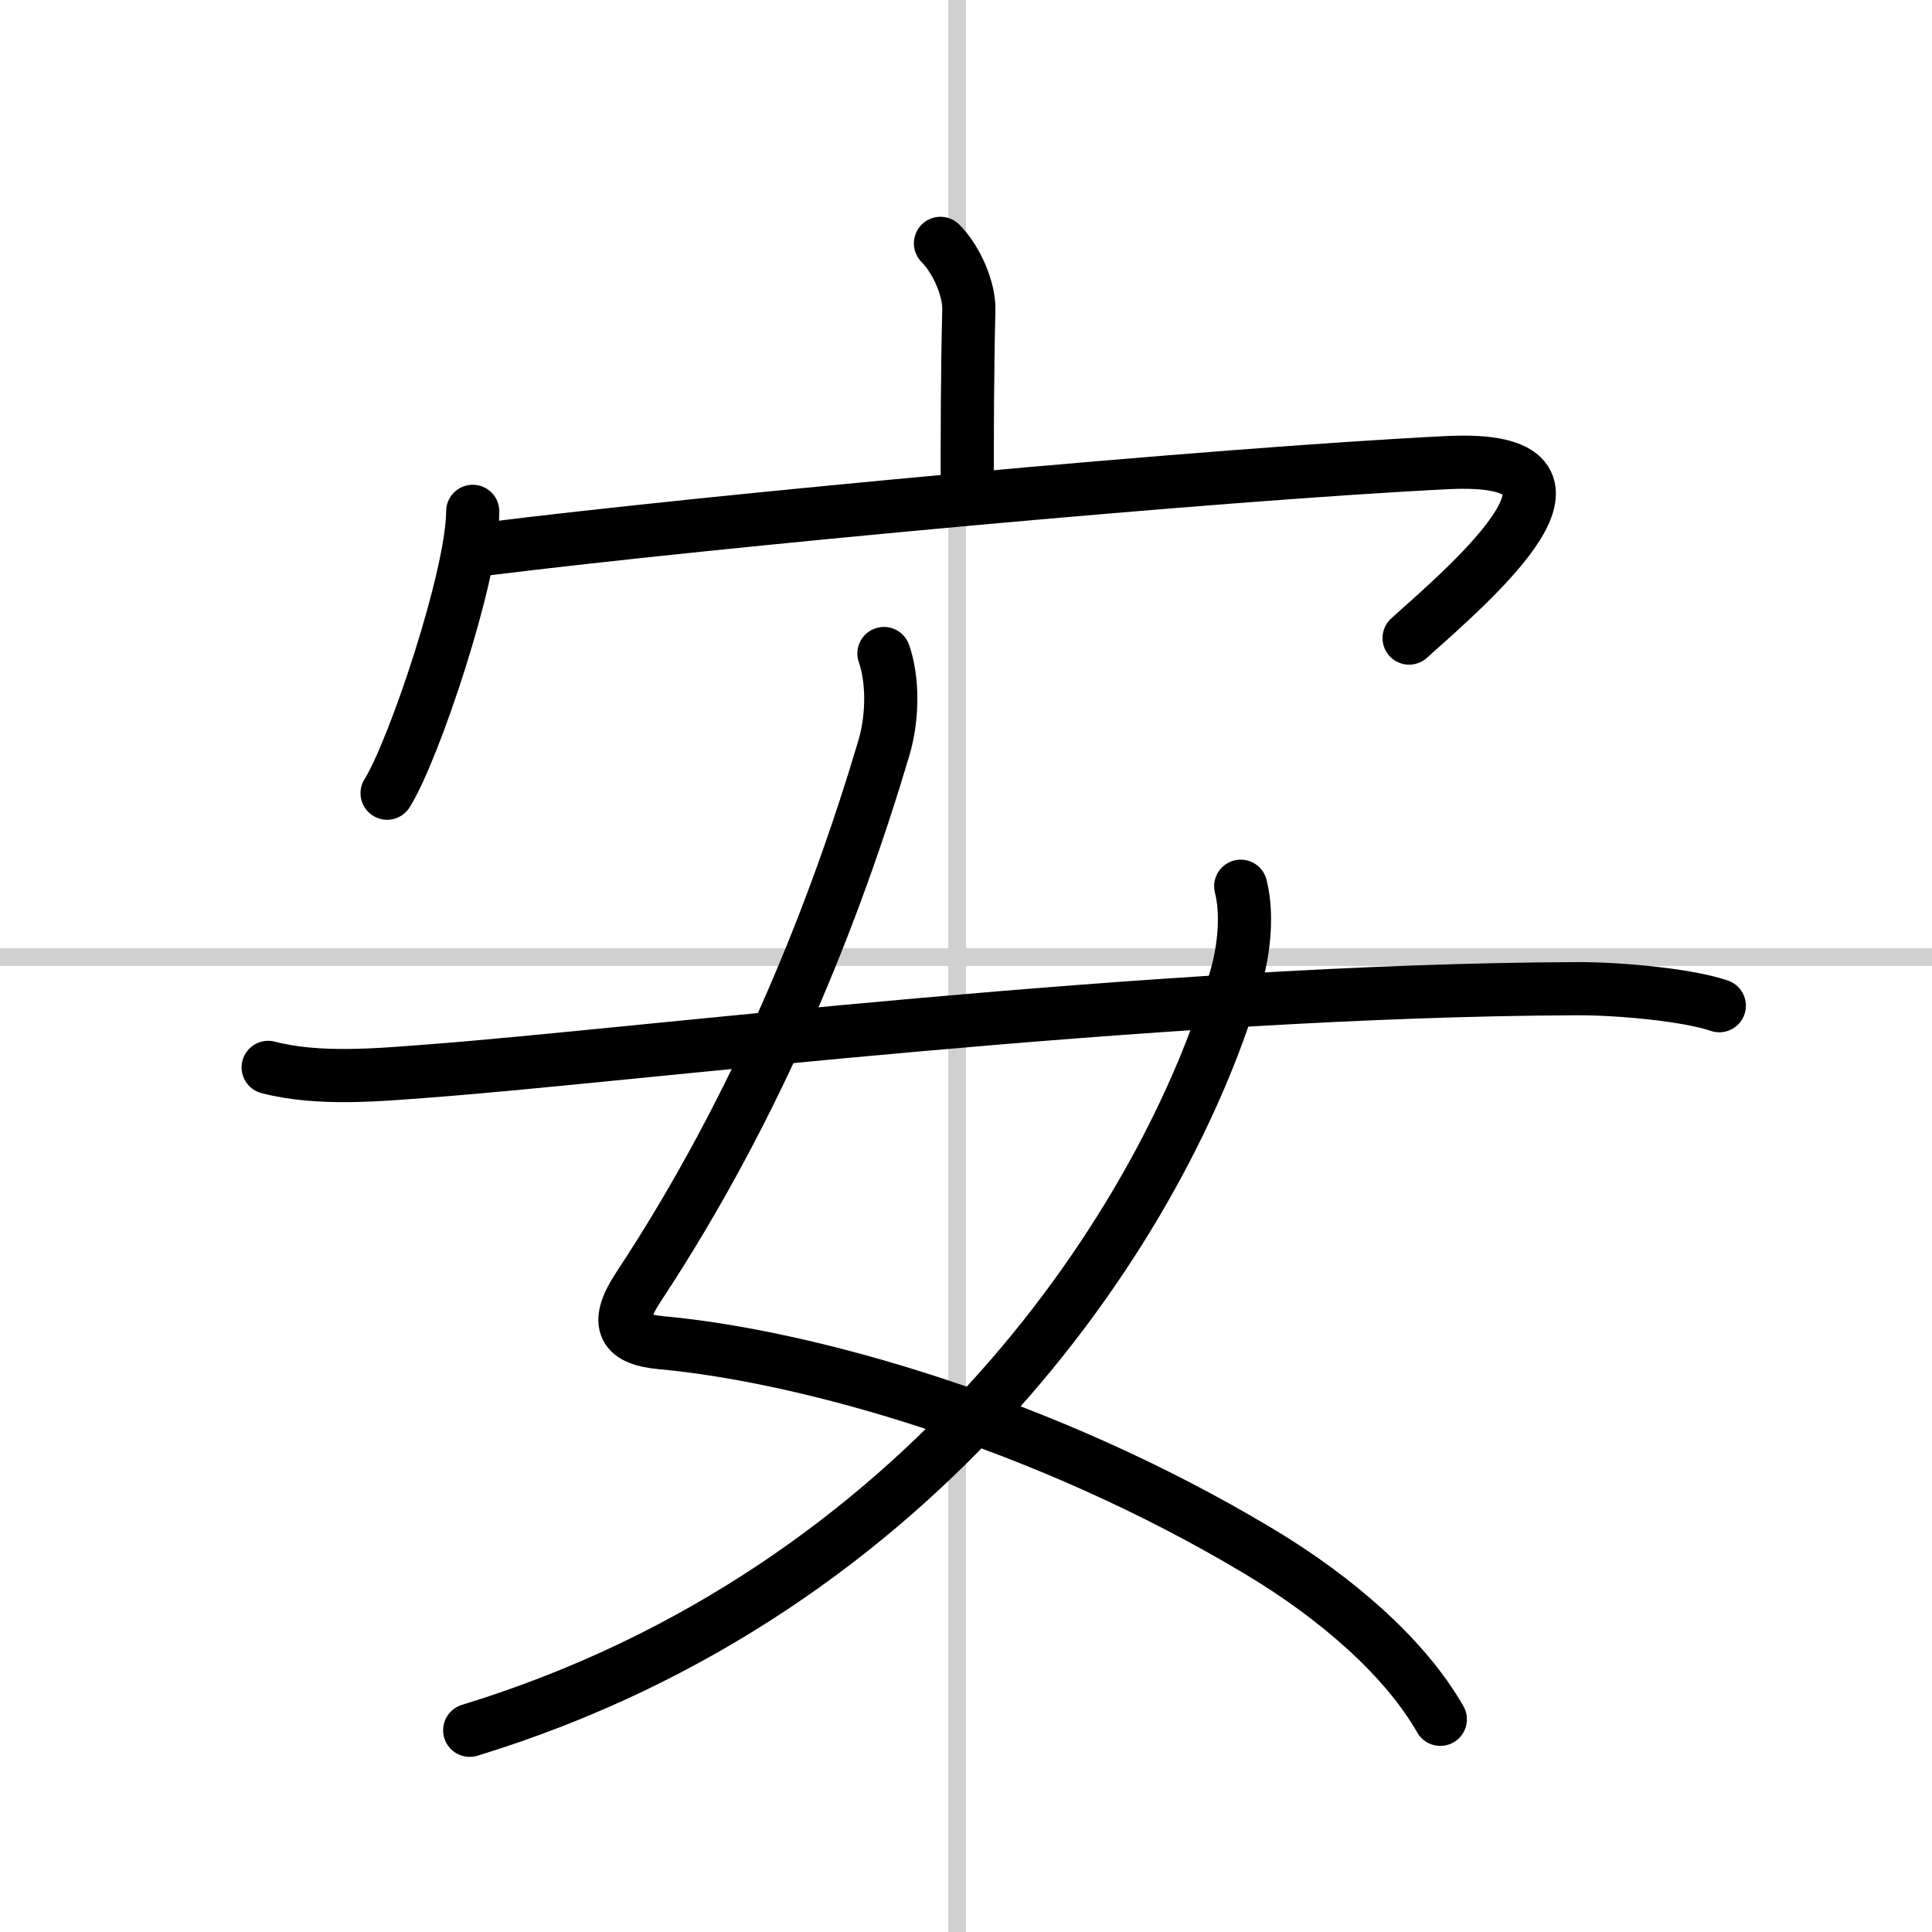
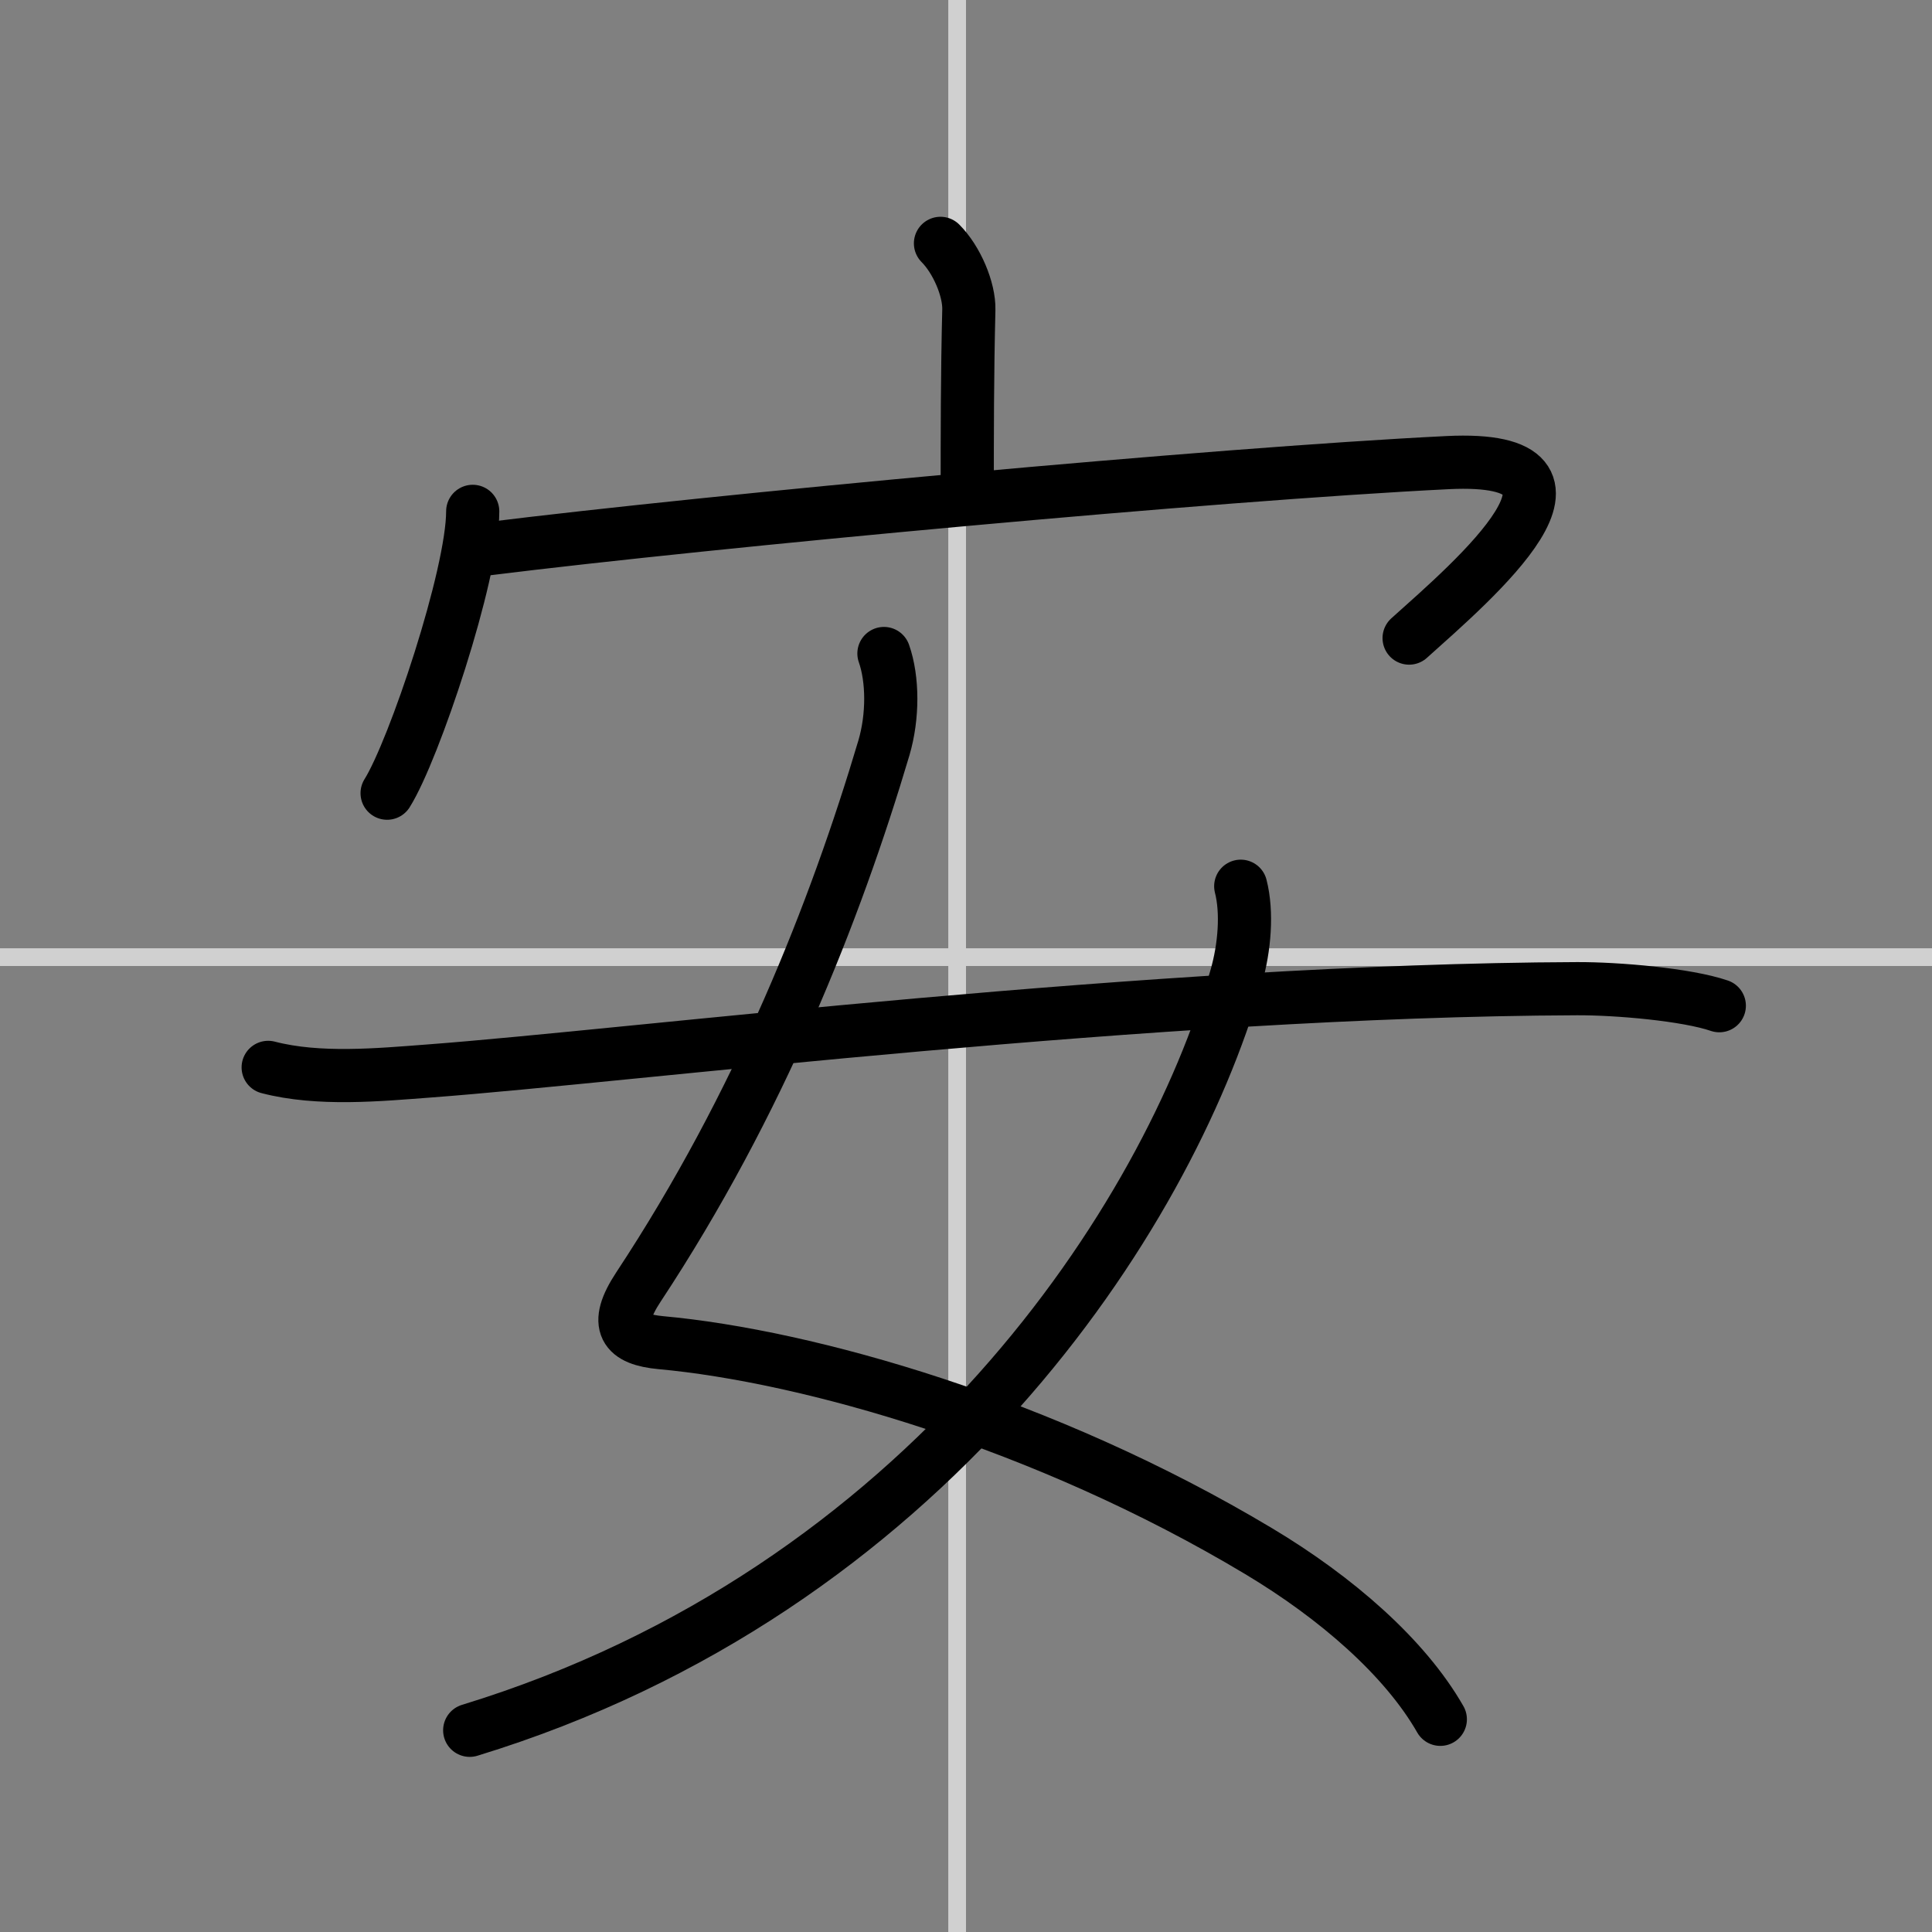
<svg xmlns="http://www.w3.org/2000/svg" width="400" height="400" viewBox="0 0 109 109">
  <rect x="0" y="0" width="109" height="109" fill="#808080" stroke="none" />
  <g fill="none" stroke="#000" stroke-linecap="round" stroke-linejoin="round" stroke-width="3">
-     <rect width="100%" height="100%" fill="#fff" stroke="#fff" />
    <line x1="54" x2="54" y2="109" stroke="#d0d0d0" stroke-width="1" />
    <line x2="109" y1="54" y2="54" stroke="#d0d0d0" stroke-width="1" />
    <path d="m53.06 13.73c0.92 0.92 1.63 2.6 1.6 3.75-0.09 3.62-0.09 7.03-0.09 10.33" />
    <path d="m26.67 28.85c0 3.6-3.32 13.5-4.83 15.9" />
    <path d="m27.53 30.96c12.72-1.58 40.97-4.21 54.14-4.86 9.82-0.48 1.45 6.65-2.17 9.9" />
    <path d="m49.87 36.87c0.51 1.45 0.52 3.55 0 5.32-2.74 9.22-7.03 20.09-13.85 30.42-1.43 2.17-0.76 2.95 1.26 3.14 8.23 0.75 21.61 4.5 33.74 11.77 4.36 2.61 8.24 5.98 10.24 9.48" />
    <path d="m70 50c0.38 1.48 0.22 3.46-0.26 5.13-3.88 13.52-17.45 34.6-43.24 42.49" />
    <path d="m15.13 60.22c2.85 0.74 6.22 0.42 9.12 0.2 11.33-0.85 40.73-4.55 64.72-4.64 2.27-0.01 6.19 0.33 8.03 0.96" />
  </g>
</svg>